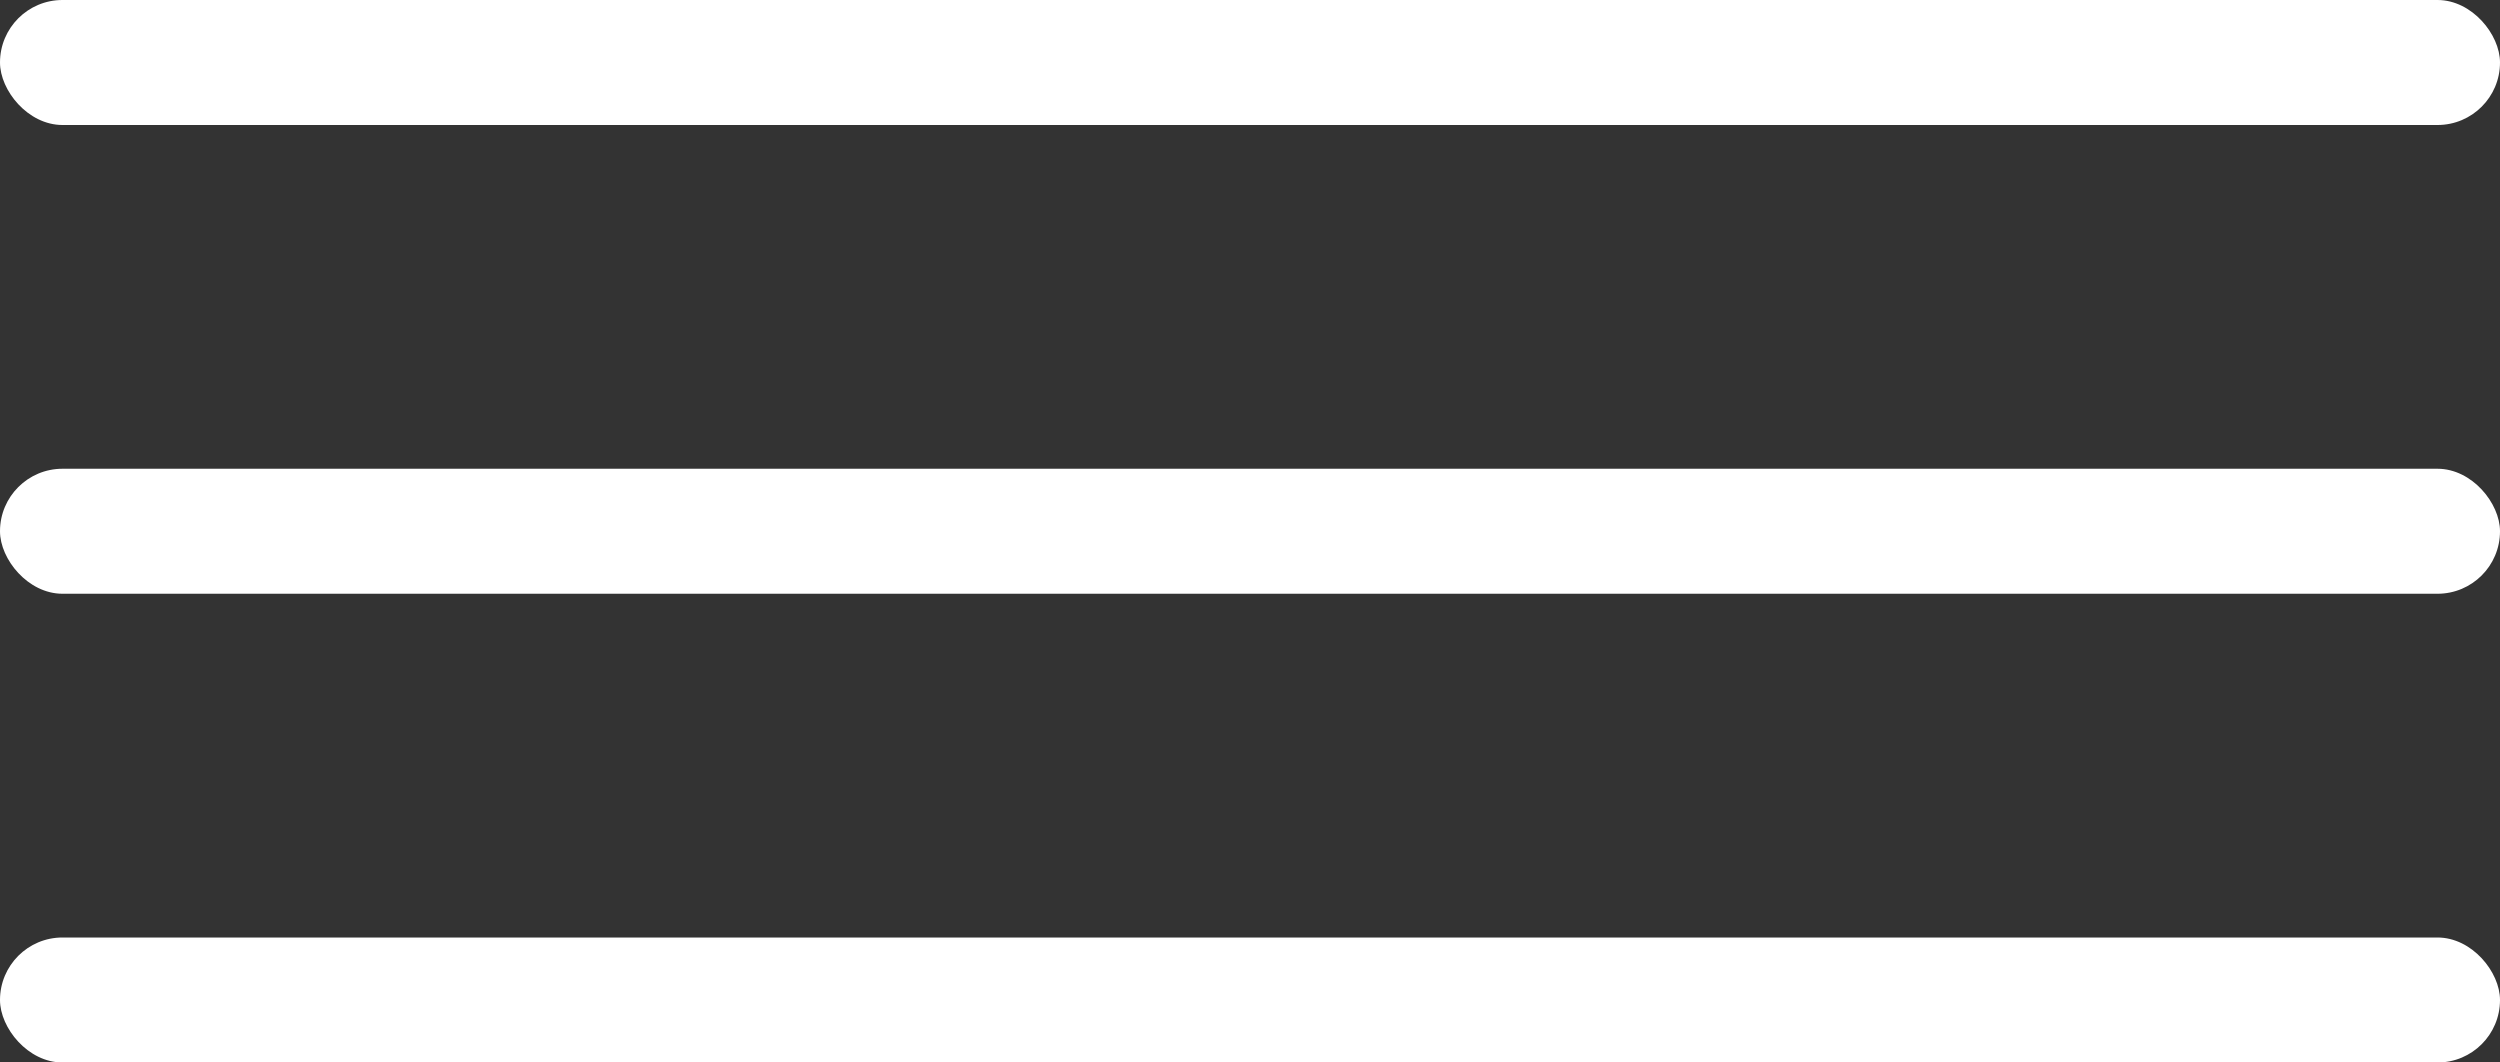
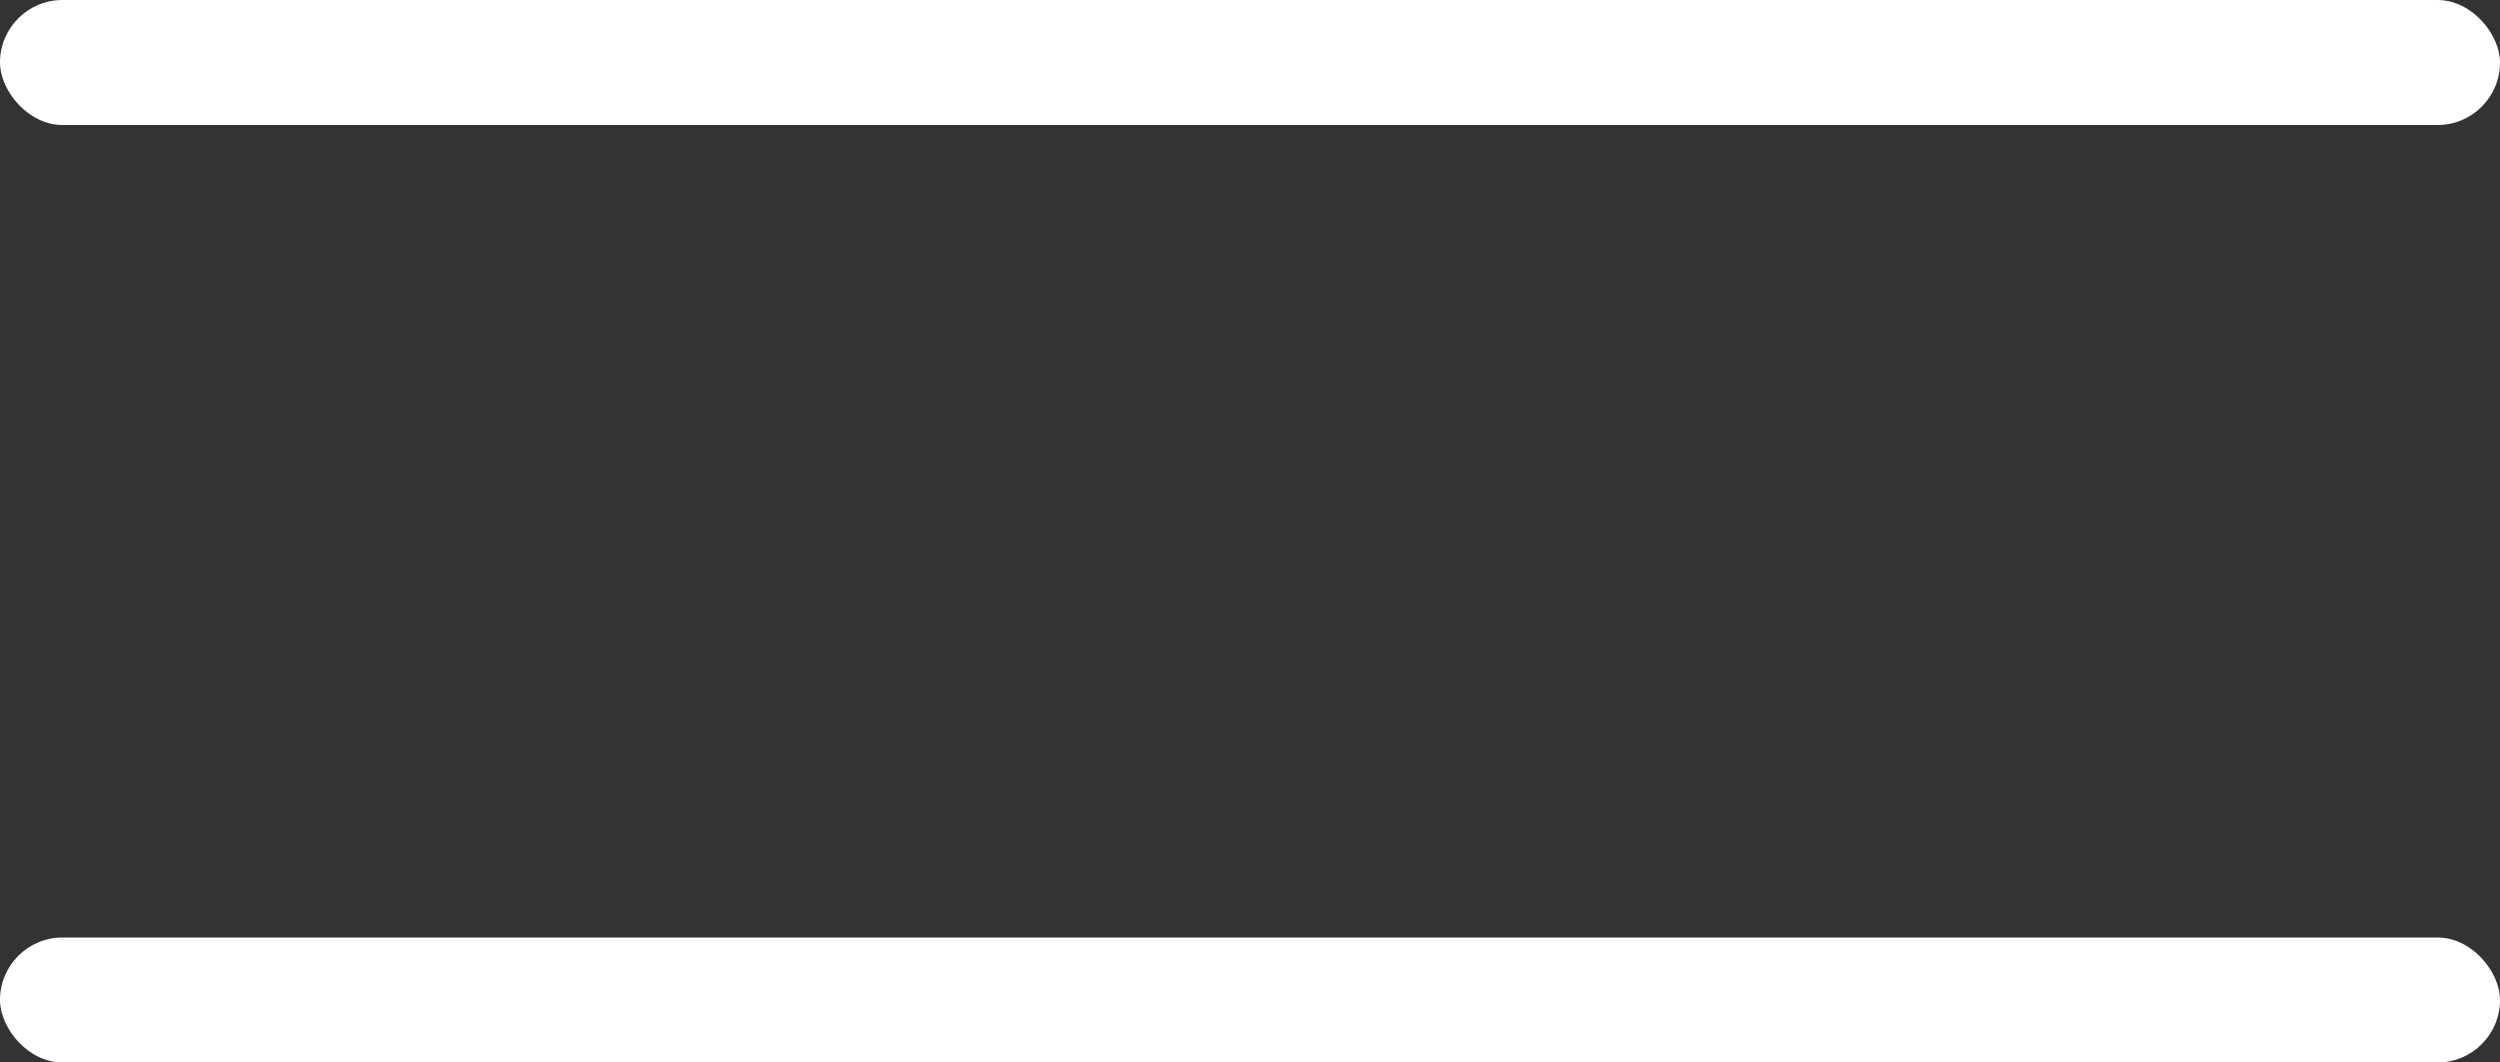
<svg xmlns="http://www.w3.org/2000/svg" width="80" height="34" viewBox="0 0 80 34">
  <rect x="0" y="0" width="80" height="34" fill="#333333" stroke="none" />
  <g id="menu" transform="translate(-1087 -341)">
    <rect id="Rectangle_44" data-name="Rectangle 44" width="80" height="4" rx="2" transform="translate(1087 341)" fill="#fff" />
-     <rect id="Rectangle_46" data-name="Rectangle 46" width="80" height="4" rx="2" transform="translate(1087 356)" fill="#fff" />
    <rect id="Rectangle_47" data-name="Rectangle 47" width="80" height="4" rx="2" transform="translate(1087 371)" fill="#fff" />
  </g>
</svg>